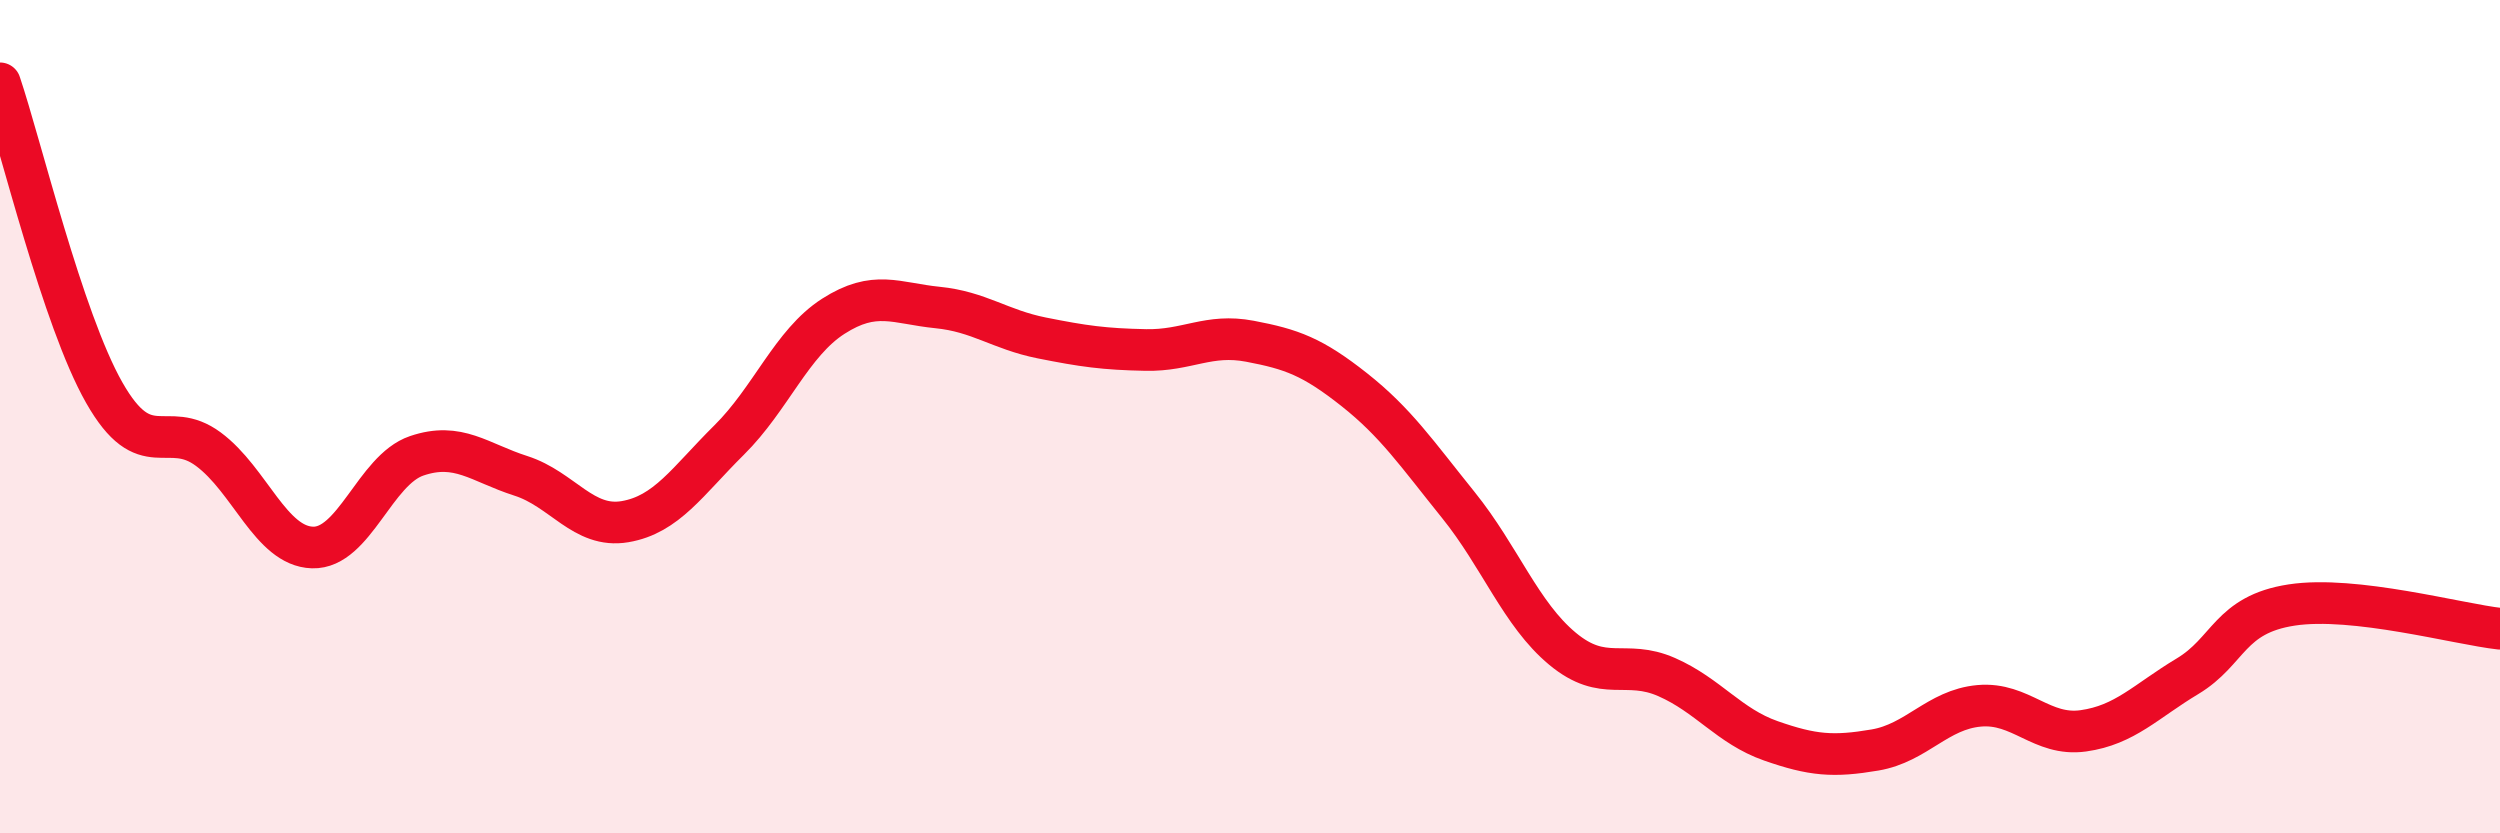
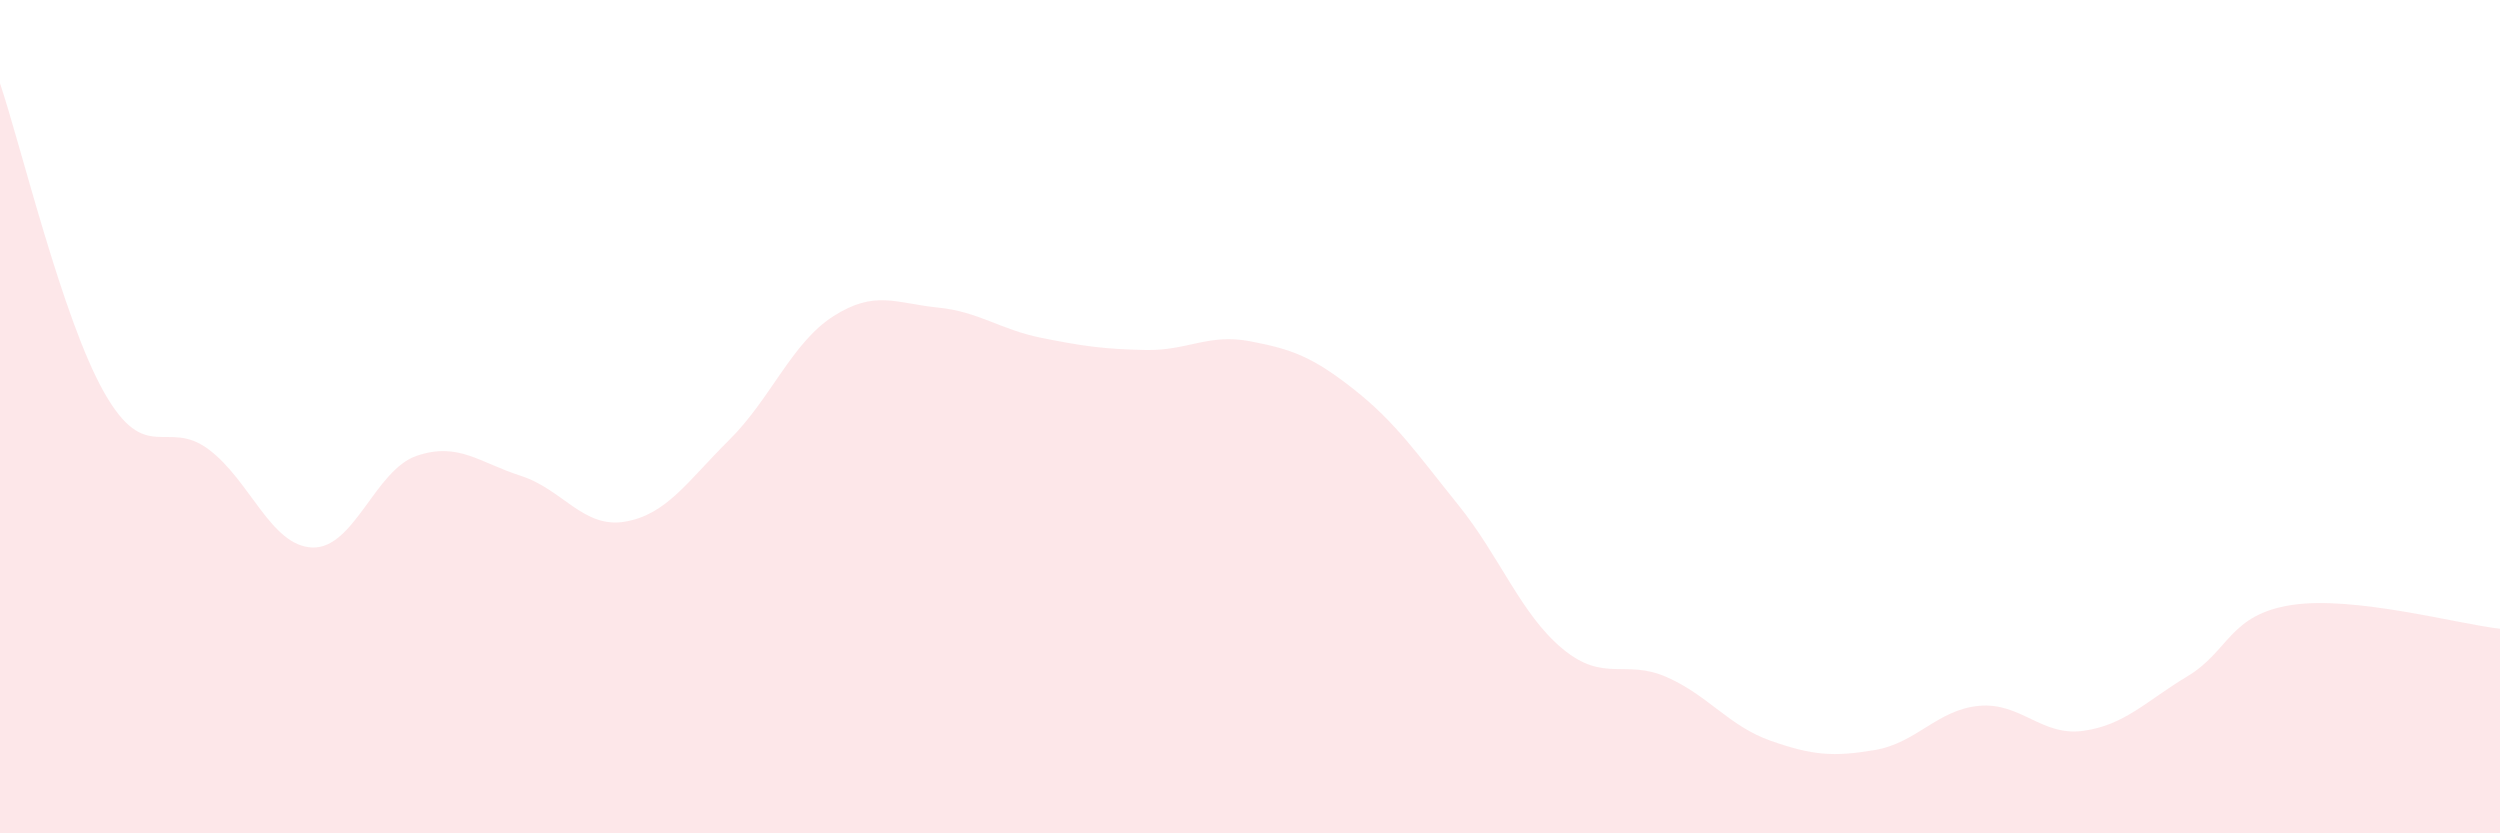
<svg xmlns="http://www.w3.org/2000/svg" width="60" height="20" viewBox="0 0 60 20">
  <path d="M 0,2 C 0.5,3.48 1.5,7.66 2.5,9.42 C 3.5,11.18 4,10.04 5,10.78 C 6,11.52 6.5,13.11 7.5,13.14 C 8.5,13.17 9,11.28 10,10.94 C 11,10.6 11.5,11.1 12.5,11.42 C 13.5,11.74 14,12.69 15,12.52 C 16,12.35 16.5,11.55 17.5,10.56 C 18.5,9.57 19,8.23 20,7.59 C 21,6.95 21.5,7.28 22.5,7.38 C 23.5,7.48 24,7.91 25,8.11 C 26,8.31 26.5,8.38 27.5,8.4 C 28.5,8.42 29,8 30,8.19 C 31,8.38 31.5,8.56 32.5,9.35 C 33.5,10.14 34,10.88 35,12.12 C 36,13.36 36.5,14.74 37.5,15.57 C 38.5,16.4 39,15.81 40,16.25 C 41,16.69 41.5,17.43 42.5,17.78 C 43.5,18.13 44,18.17 45,18 C 46,17.83 46.5,17.03 47.5,16.94 C 48.5,16.85 49,17.68 50,17.54 C 51,17.4 51.5,16.83 52.5,16.23 C 53.5,15.63 53.5,14.75 55,14.52 C 56.5,14.29 59,14.98 60,15.09L60 20L0 20Z" fill="#EB0A25" opacity="0.1" stroke-linecap="round" stroke-linejoin="round" />
-   <path d="M 0,2 C 0.5,3.48 1.5,7.66 2.5,9.42 C 3.5,11.18 4,10.04 5,10.78 C 6,11.52 6.5,13.11 7.5,13.14 C 8.5,13.17 9,11.28 10,10.94 C 11,10.6 11.5,11.1 12.5,11.42 C 13.5,11.74 14,12.69 15,12.52 C 16,12.35 16.5,11.55 17.5,10.56 C 18.5,9.57 19,8.23 20,7.59 C 21,6.95 21.5,7.28 22.5,7.38 C 23.5,7.48 24,7.91 25,8.11 C 26,8.31 26.5,8.38 27.5,8.4 C 28.5,8.42 29,8 30,8.19 C 31,8.38 31.5,8.56 32.5,9.35 C 33.5,10.14 34,10.88 35,12.12 C 36,13.36 36.5,14.74 37.5,15.57 C 38.5,16.4 39,15.81 40,16.25 C 41,16.69 41.5,17.43 42.5,17.78 C 43.5,18.13 44,18.17 45,18 C 46,17.83 46.5,17.03 47.5,16.94 C 48.5,16.85 49,17.68 50,17.54 C 51,17.4 51.5,16.83 52.5,16.23 C 53.5,15.63 53.5,14.75 55,14.52 C 56.5,14.29 59,14.98 60,15.09" stroke="#EB0A25" stroke-width="1" fill="none" stroke-linecap="round" stroke-linejoin="round" />
</svg>